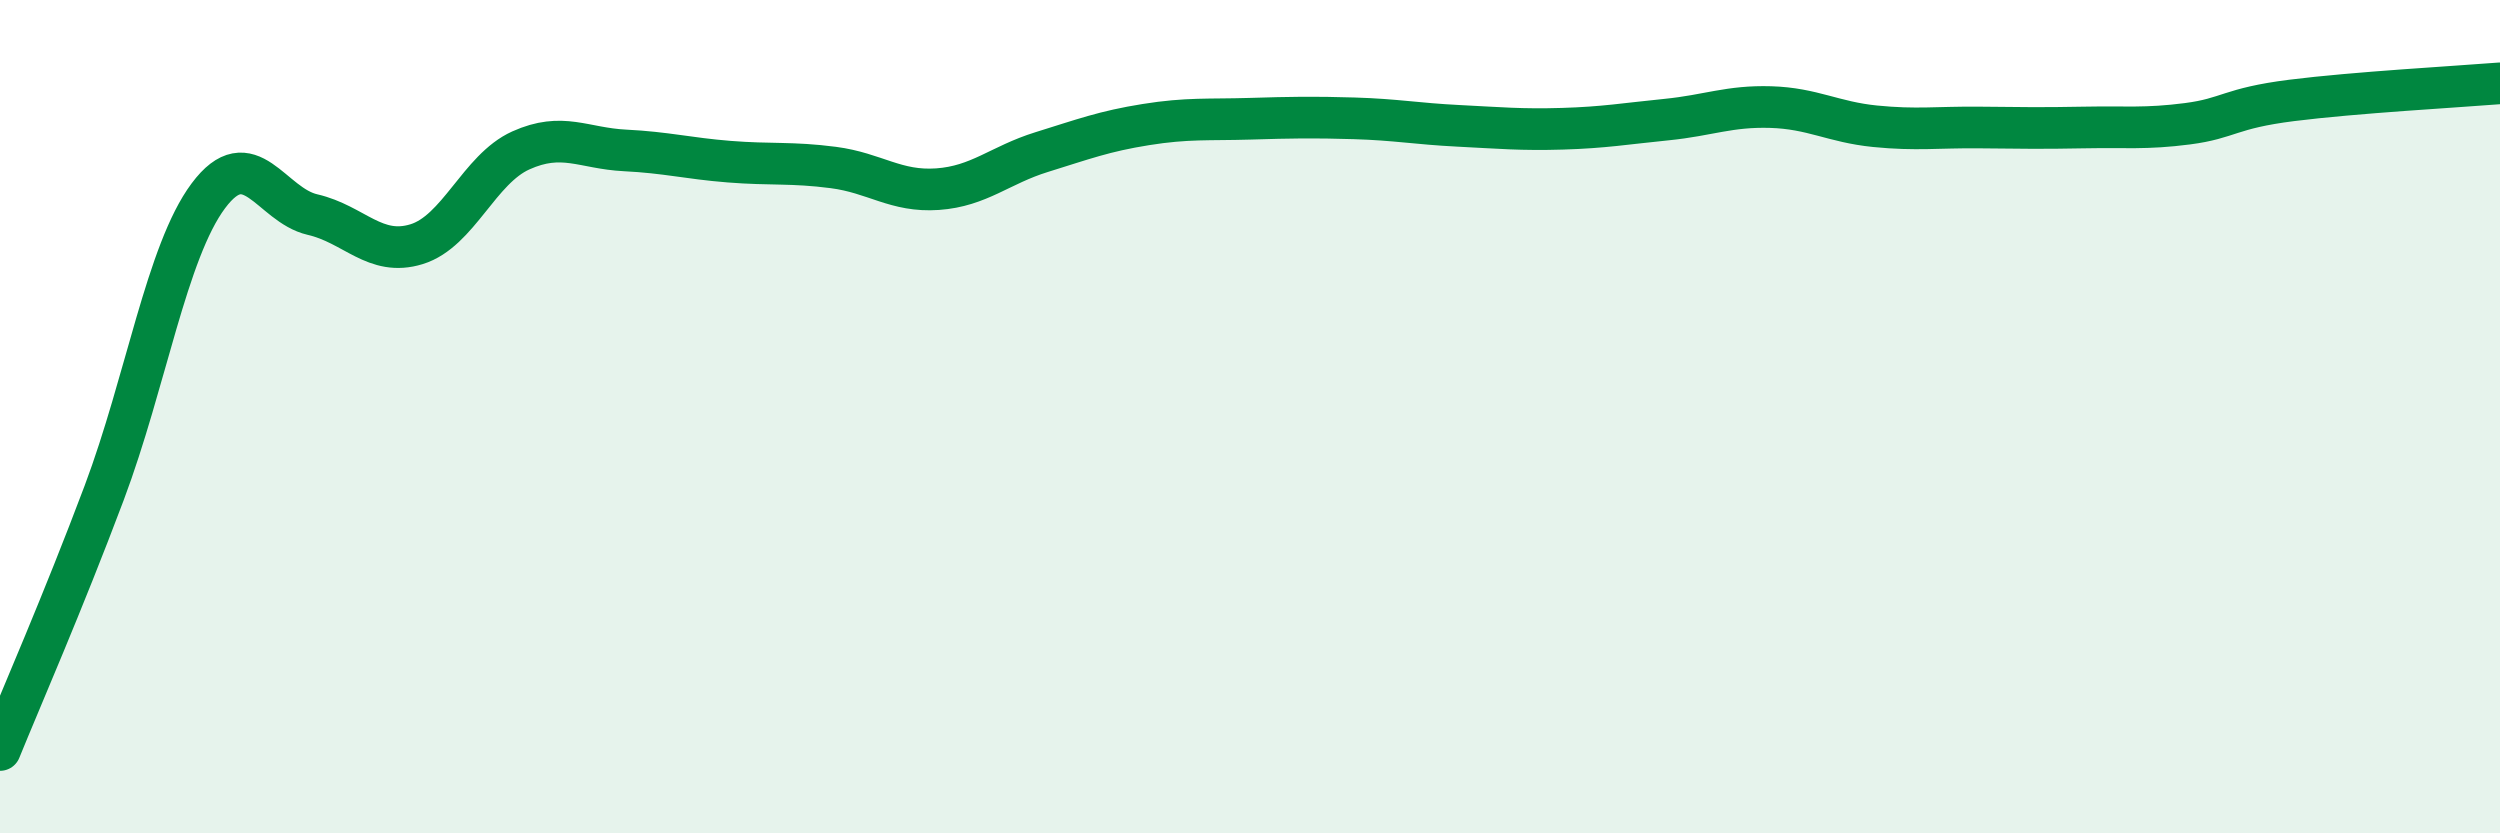
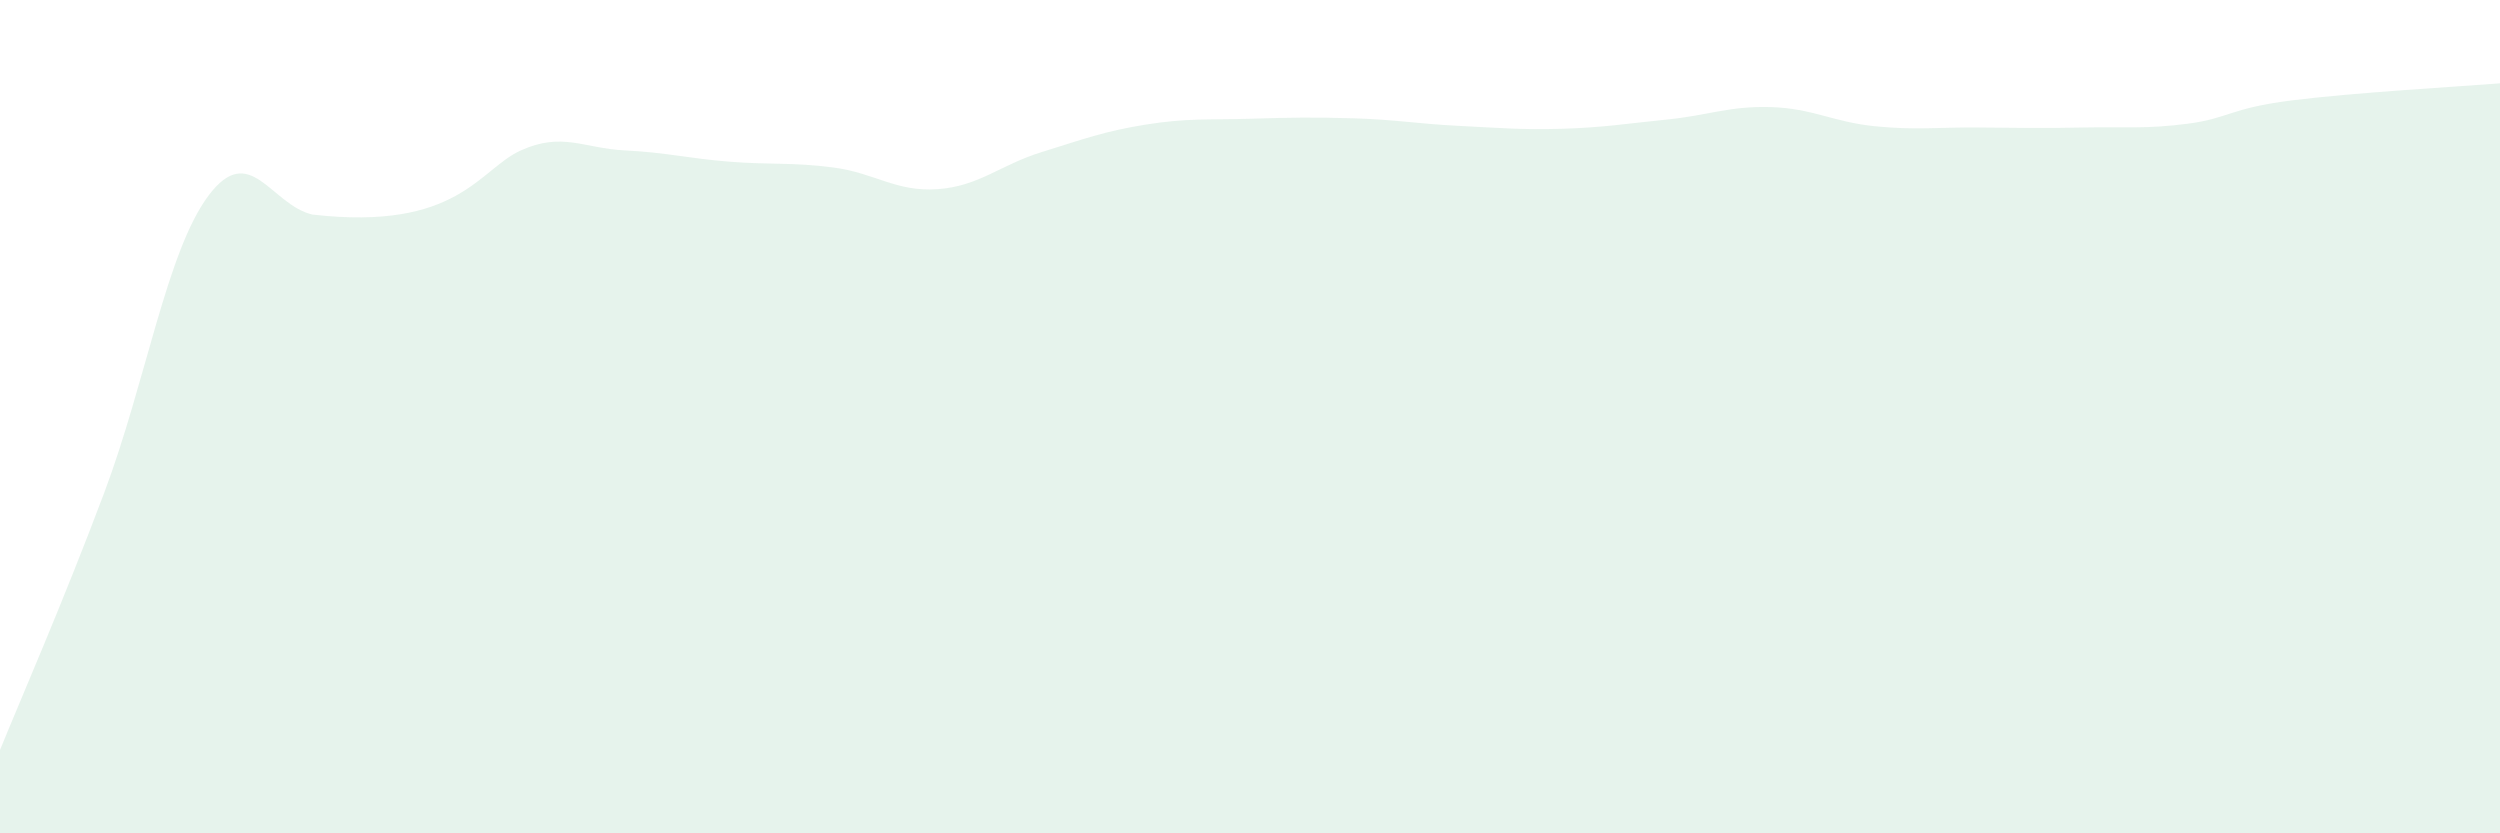
<svg xmlns="http://www.w3.org/2000/svg" width="60" height="20" viewBox="0 0 60 20">
-   <path d="M 0,18 C 0.5,16.77 1.5,14.49 2.5,11.83 C 3.5,9.17 4,6.04 5,4.7 C 6,3.36 6.5,4.92 7.5,5.15 C 8.5,5.38 9,6.17 10,5.86 C 11,5.55 11.5,4.06 12.5,3.61 C 13.5,3.16 14,3.56 15,3.61 C 16,3.66 16.5,3.8 17.5,3.88 C 18.5,3.96 19,3.89 20,4.02 C 21,4.15 21.5,4.61 22.5,4.54 C 23.5,4.47 24,3.96 25,3.65 C 26,3.34 26.5,3.15 27.5,2.99 C 28.5,2.83 29,2.88 30,2.85 C 31,2.82 31.5,2.81 32.5,2.84 C 33.5,2.87 34,2.97 35,3.02 C 36,3.07 36.5,3.12 37.5,3.09 C 38.5,3.06 39,2.97 40,2.87 C 41,2.77 41.5,2.54 42.5,2.57 C 43.5,2.6 44,2.93 45,3.03 C 46,3.13 46.5,3.05 47.5,3.06 C 48.5,3.07 49,3.08 50,3.06 C 51,3.04 51.5,3.1 52.5,2.97 C 53.5,2.84 53.5,2.6 55,2.41 C 56.5,2.22 59,2.08 60,2L60 20L0 20Z" fill="#008740" opacity="0.1" stroke-linecap="round" stroke-linejoin="round" />
-   <path d="M 0,18 C 0.5,16.77 1.5,14.49 2.5,11.83 C 3.5,9.17 4,6.04 5,4.7 C 6,3.36 6.5,4.92 7.5,5.15 C 8.5,5.38 9,6.17 10,5.86 C 11,5.55 11.5,4.06 12.5,3.61 C 13.5,3.16 14,3.56 15,3.61 C 16,3.66 16.5,3.8 17.5,3.88 C 18.5,3.96 19,3.89 20,4.02 C 21,4.15 21.5,4.61 22.5,4.54 C 23.5,4.47 24,3.96 25,3.65 C 26,3.34 26.5,3.15 27.5,2.99 C 28.5,2.83 29,2.88 30,2.85 C 31,2.82 31.5,2.81 32.5,2.84 C 33.5,2.87 34,2.97 35,3.02 C 36,3.07 36.5,3.12 37.5,3.09 C 38.5,3.06 39,2.97 40,2.87 C 41,2.77 41.5,2.54 42.5,2.57 C 43.5,2.6 44,2.93 45,3.03 C 46,3.13 46.5,3.05 47.5,3.06 C 48.5,3.07 49,3.08 50,3.06 C 51,3.04 51.5,3.1 52.5,2.97 C 53.5,2.84 53.5,2.6 55,2.41 C 56.5,2.22 59,2.08 60,2" stroke="#008740" stroke-width="1" fill="none" stroke-linecap="round" stroke-linejoin="round" />
+   <path d="M 0,18 C 0.5,16.77 1.5,14.49 2.5,11.83 C 3.5,9.17 4,6.04 5,4.7 C 6,3.36 6.5,4.92 7.5,5.15 C 11,5.55 11.5,4.06 12.5,3.61 C 13.5,3.16 14,3.56 15,3.61 C 16,3.66 16.5,3.8 17.5,3.88 C 18.5,3.96 19,3.89 20,4.02 C 21,4.15 21.5,4.61 22.5,4.54 C 23.5,4.47 24,3.96 25,3.65 C 26,3.34 26.5,3.15 27.5,2.99 C 28.5,2.83 29,2.88 30,2.85 C 31,2.82 31.5,2.81 32.5,2.84 C 33.5,2.87 34,2.97 35,3.02 C 36,3.07 36.5,3.12 37.5,3.09 C 38.5,3.06 39,2.97 40,2.87 C 41,2.77 41.5,2.54 42.5,2.57 C 43.5,2.6 44,2.93 45,3.03 C 46,3.13 46.5,3.05 47.5,3.06 C 48.5,3.07 49,3.08 50,3.06 C 51,3.04 51.5,3.1 52.5,2.97 C 53.5,2.84 53.5,2.6 55,2.41 C 56.5,2.22 59,2.08 60,2L60 20L0 20Z" fill="#008740" opacity="0.1" stroke-linecap="round" stroke-linejoin="round" />
</svg>